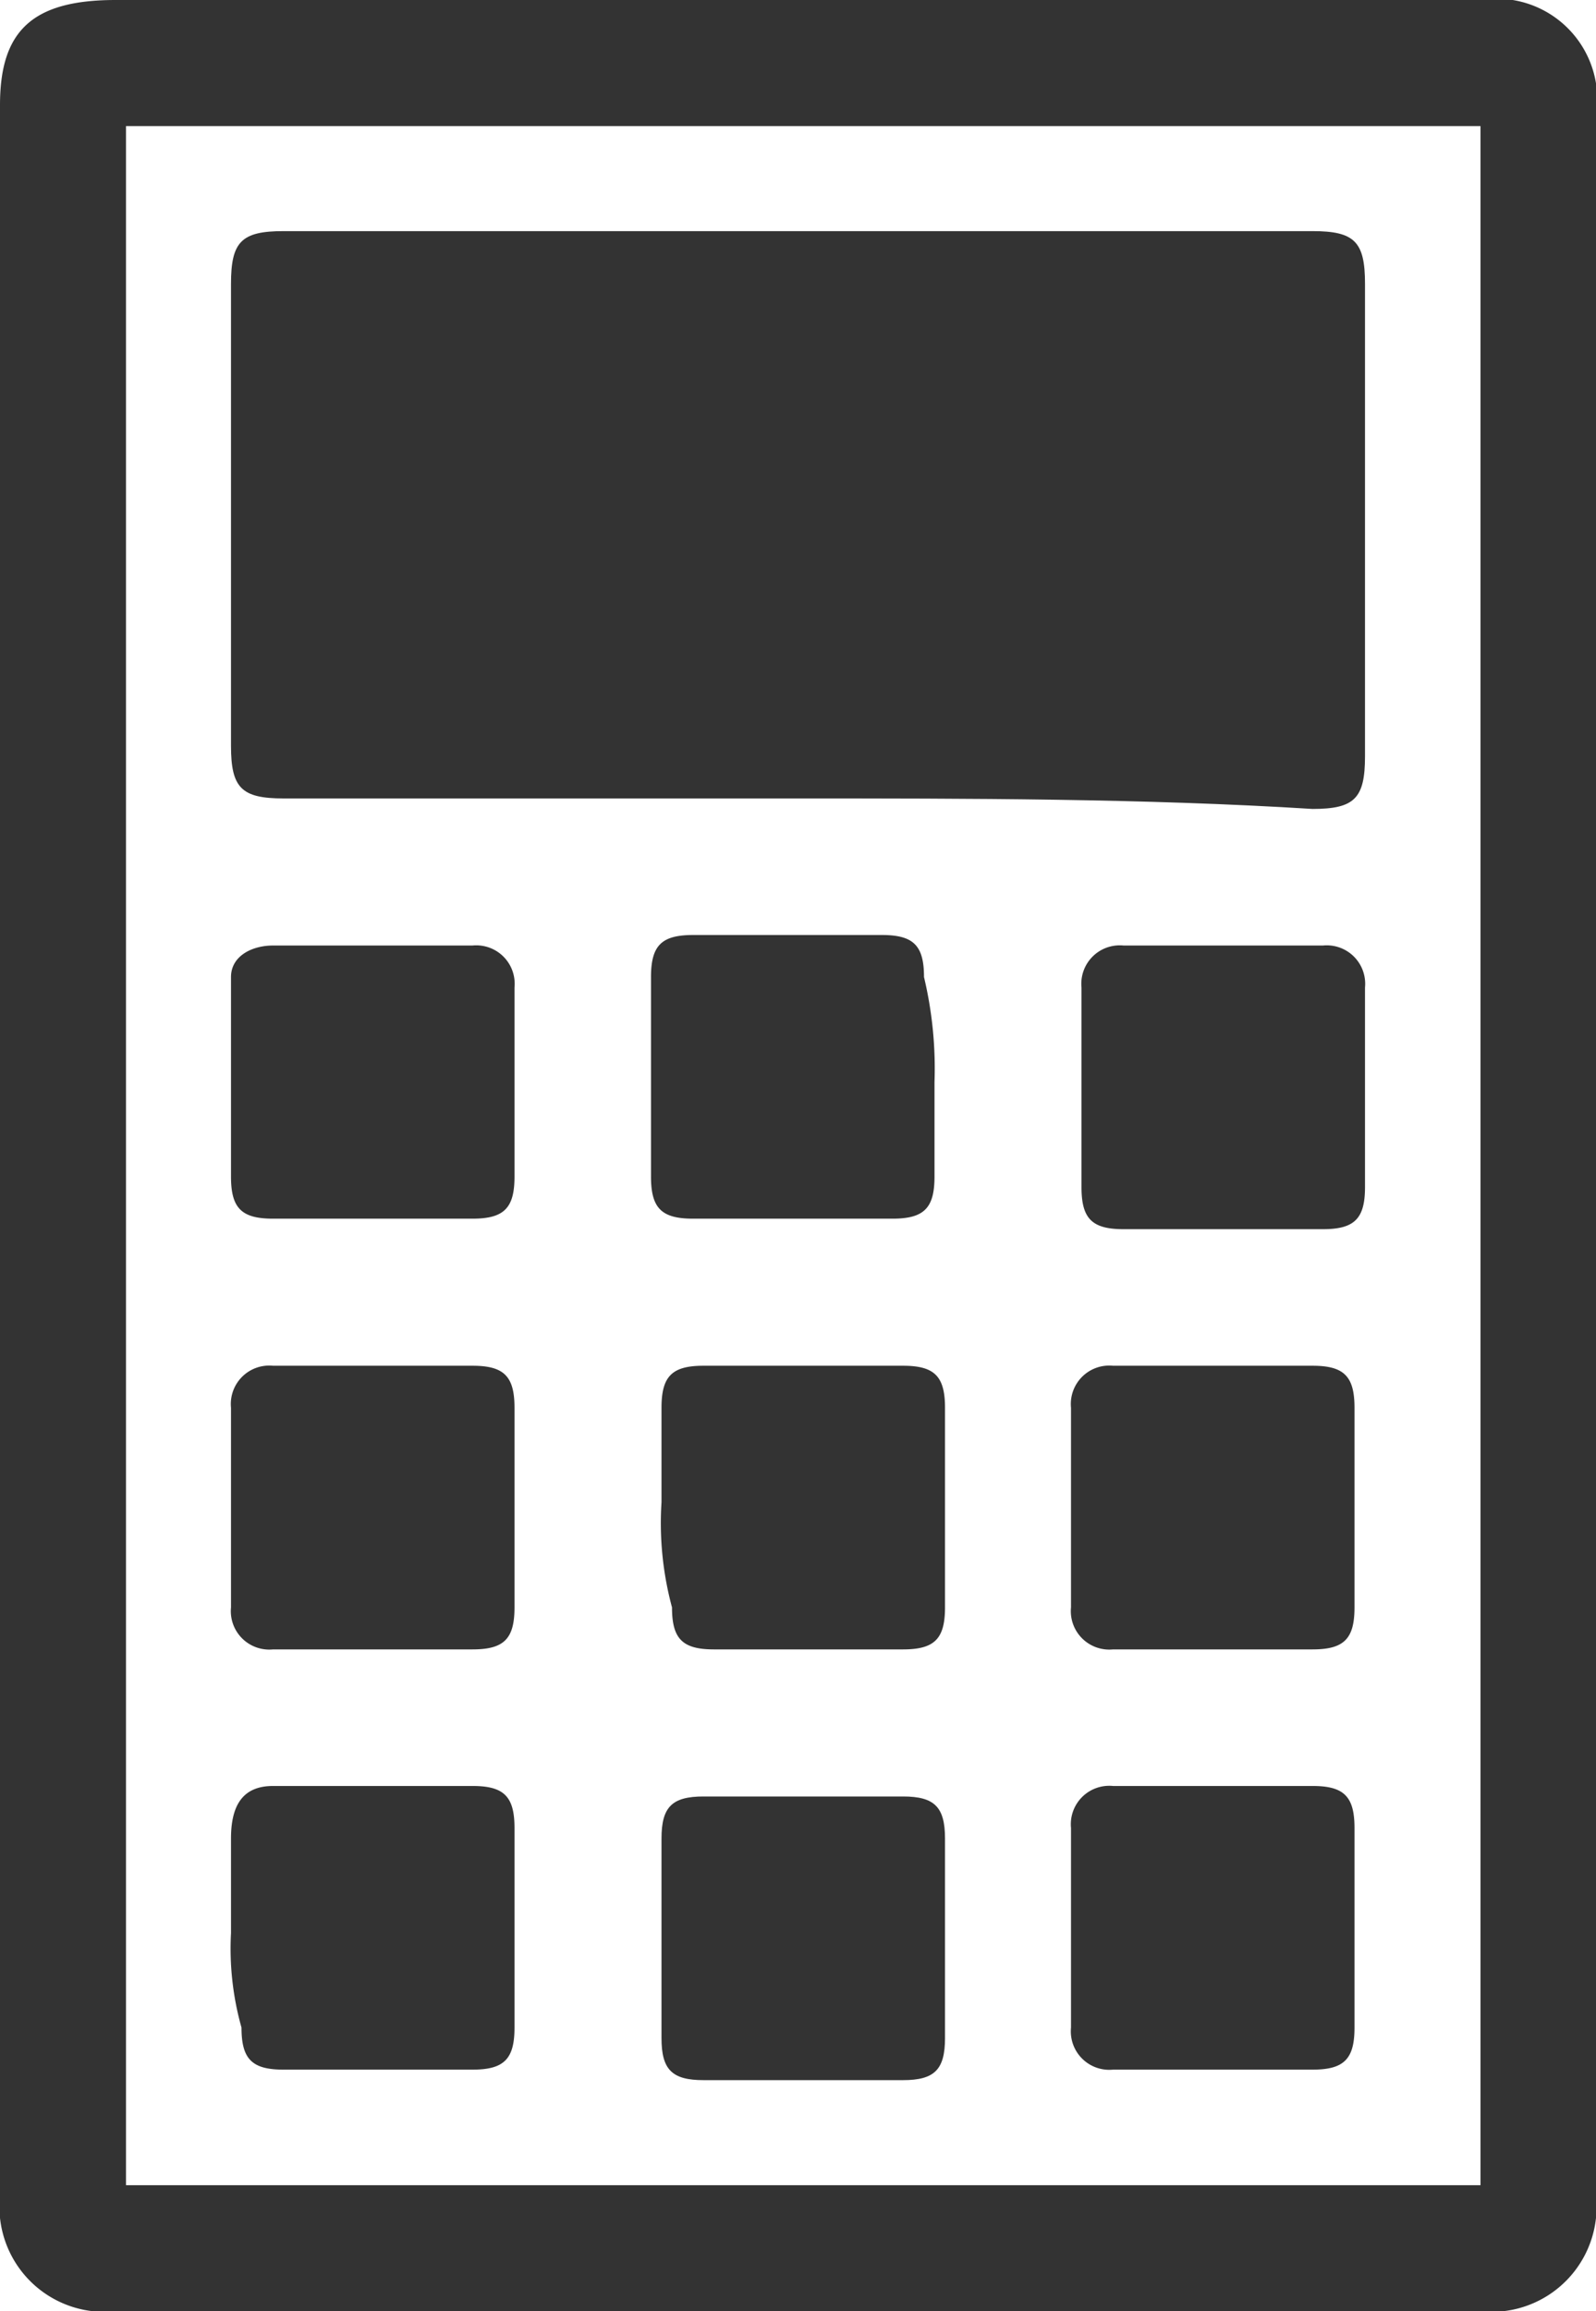
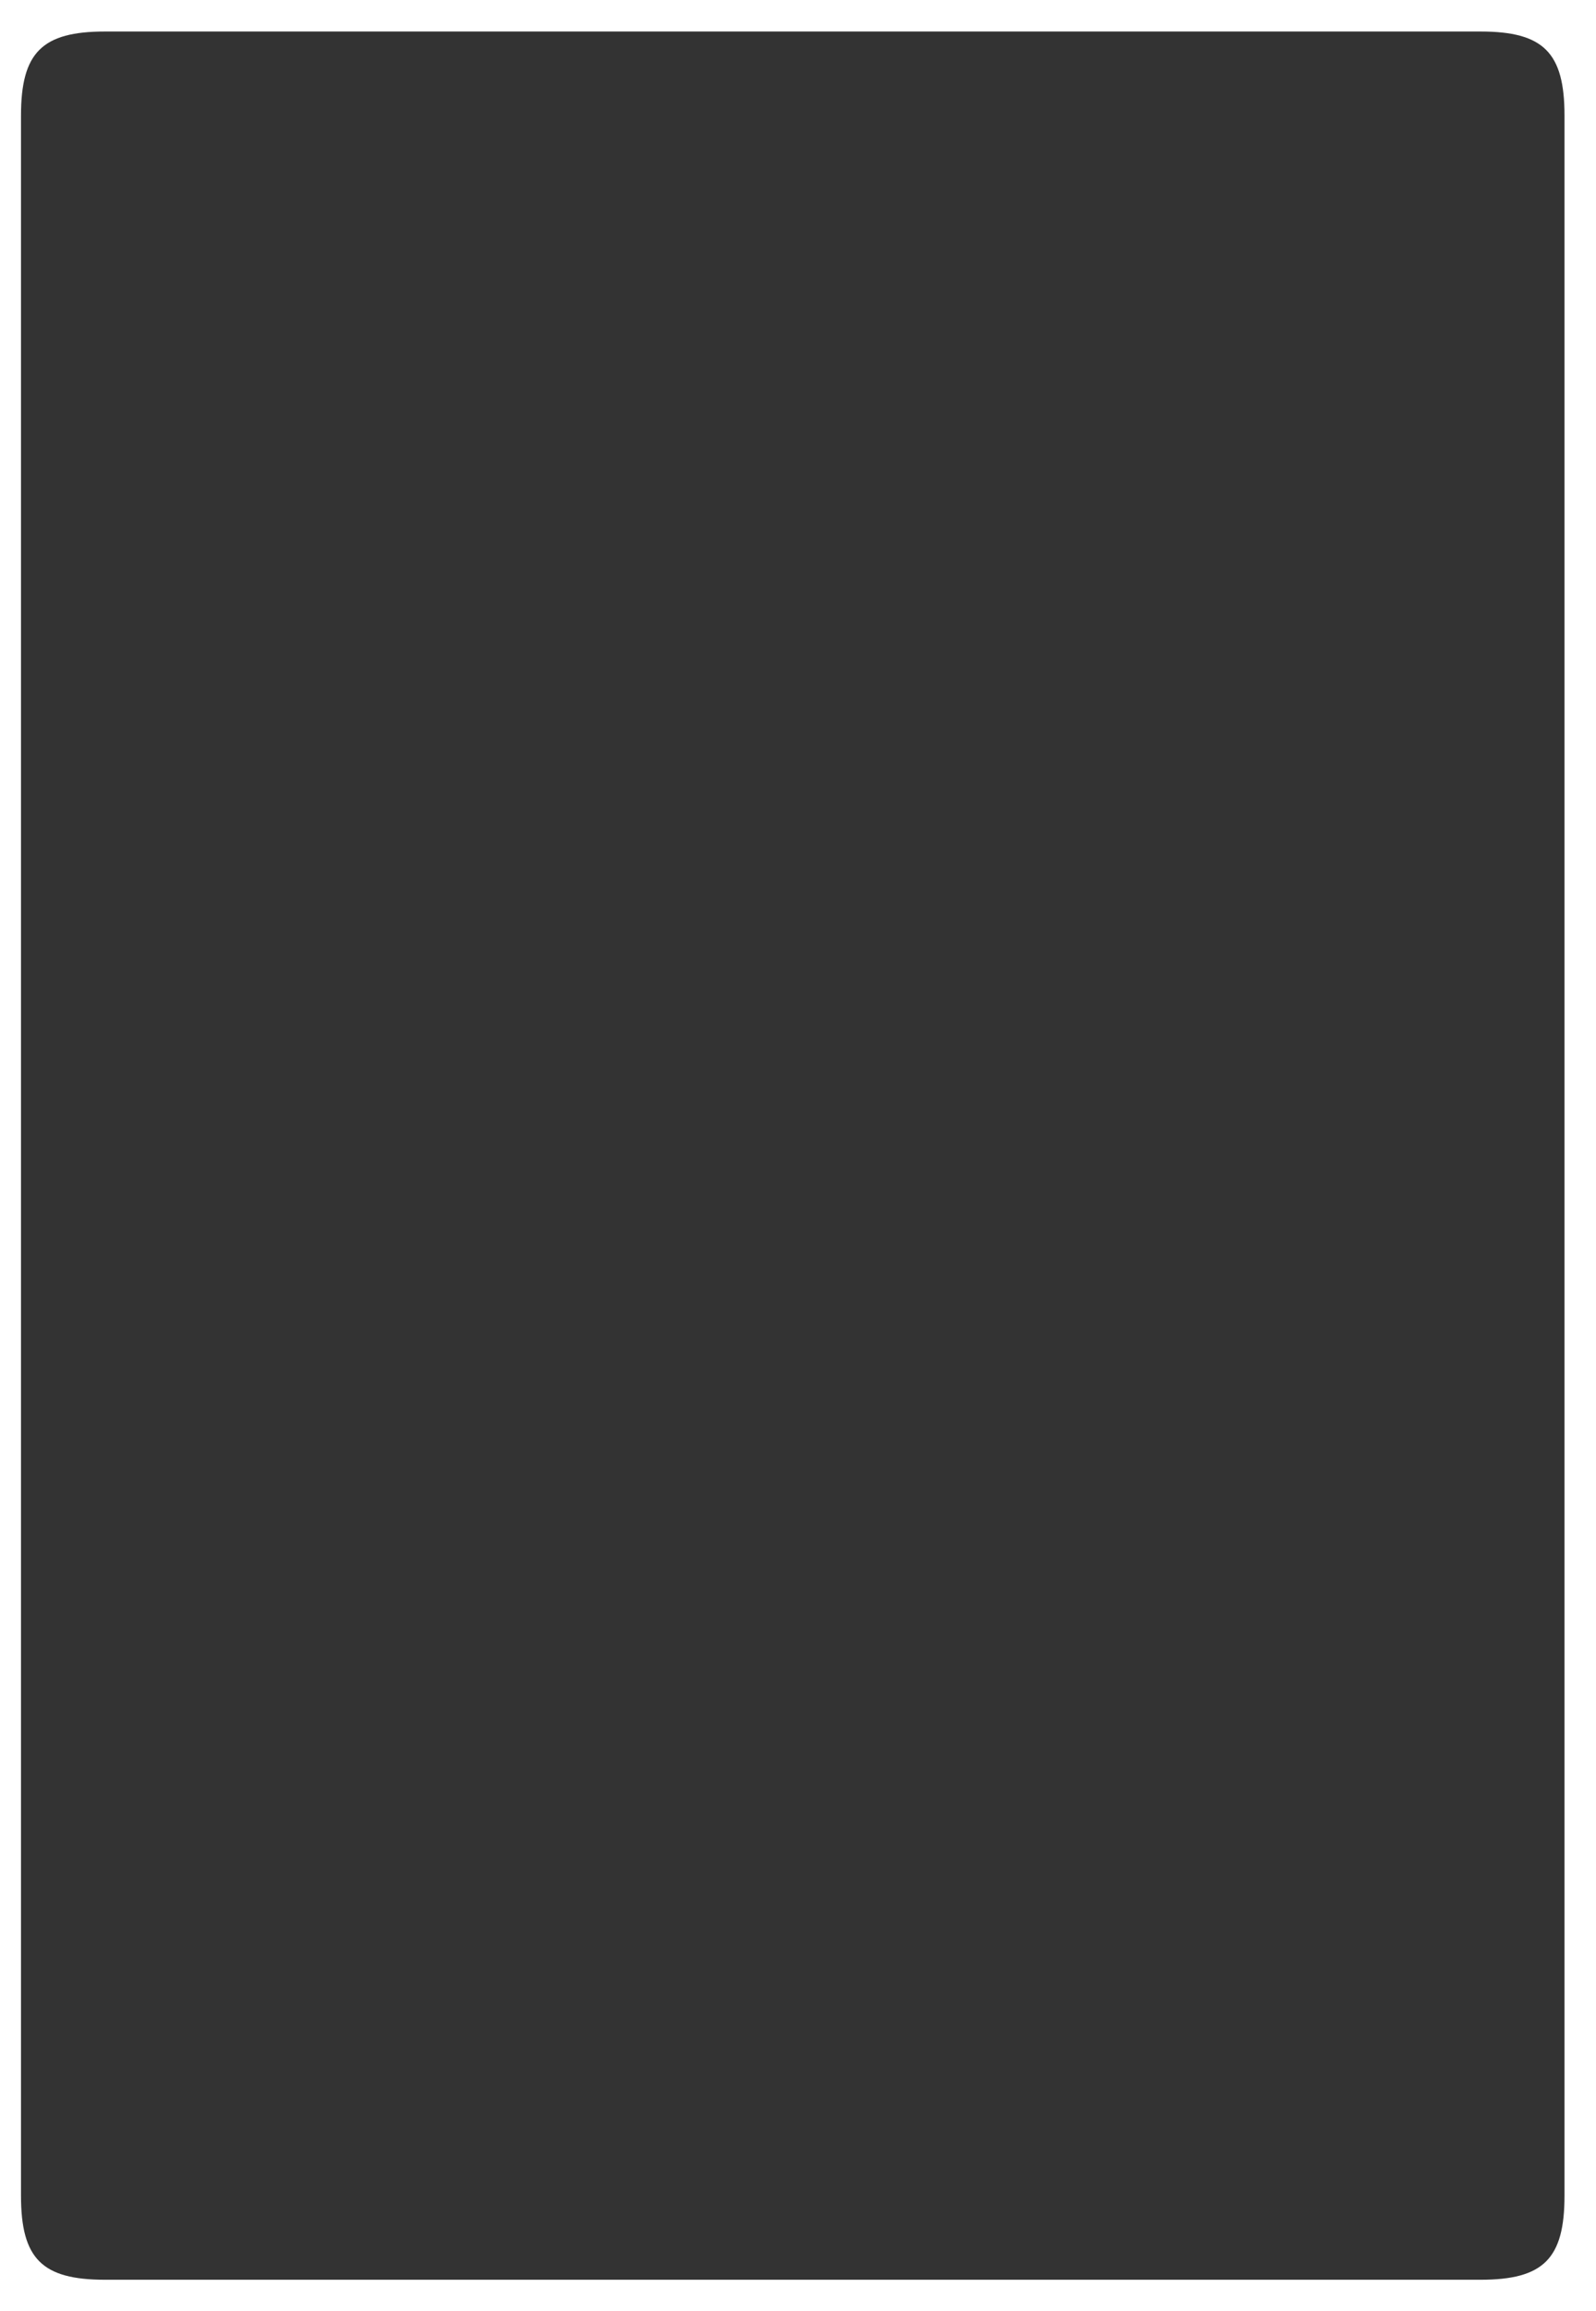
<svg xmlns="http://www.w3.org/2000/svg" id="bac0734b-bf26-4dd9-b517-4d96b80f7885" data-name="Layer 1" width="15.2" height="22" viewBox="0 0 15.2 22">
  <defs>
    <style>
      .fc0ffce3-88f9-44b1-b607-d426187201de {
        fill: #333;
      }
    </style>
  </defs>
  <g>
    <g>
-       <path class="fc0ffce3-88f9-44b1-b607-d426187201de" d="M3.9,11.3V1.4c0-.6.2-.8.8-.8H17.8c.6,0,.8.2.8.8V21.2c0,.6-.2.8-.8.8H4.7c-.6,0-.8-.2-.8-.8ZM18,21.4V1.3H4.6V21.4Z" transform="translate(-3.7 -0.3)" />
-       <path class="fc0ffce3-88f9-44b1-b607-d426187201de" d="M12,22.3H4.8a1,1,0,0,1-1.1-1.1V1.3c0-.7.3-1,1.1-1h13a.959.959,0,0,1,1.1,1.1V21.2a1,1,0,0,1-1.1,1.1ZM11.3.8H4.8c-.5,0-.6.1-.6.6V21.3c0,.4.1.6.6.6H17.9c.4,0,.6-.1.6-.6V1.5c0-.5-.1-.6-.6-.6Zm7,20.8H4.3V1h14ZM4.9,21.1H17.8V1.5H4.9Z" transform="translate(-3.7 -0.3)" />
+       <path class="fc0ffce3-88f9-44b1-b607-d426187201de" d="M3.9,11.3V1.4c0-.6.2-.8.8-.8H17.8c.6,0,.8.2.8.8V21.2c0,.6-.2.8-.8.8H4.7c-.6,0-.8-.2-.8-.8ZM18,21.4H4.6V21.4Z" transform="translate(-3.7 -0.3)" />
    </g>
-     <path class="fc0ffce3-88f9-44b1-b607-d426187201de" d="M11.3,7.9H6.4c-.4,0-.5-.1-.5-.5V3c0-.4.1-.5.5-.5h9.8c.4,0,.5.1.5.5V7.5c0,.4-.1.5-.5.5C14.6,7.9,12.9,7.9,11.3,7.9Z" transform="translate(-3.7 -0.3)" />
    <path class="fc0ffce3-88f9-44b1-b607-d426187201de" d="M15.3,17.3h.9c.3,0,.4.1.4.4v1.9c0,.3-.1.4-.4.4H14.3a.366.366,0,0,1-.4-.4V17.7a.366.366,0,0,1,.4-.4Z" transform="translate(-3.7 -0.3)" />
-     <path class="fc0ffce3-88f9-44b1-b607-d426187201de" d="M10,18.7v-.9c0-.3.1-.4.4-.4h1.9c.3,0,.4.1.4.4v1.9c0,.3-.1.4-.4.4H10.4c-.3,0-.4-.1-.4-.4Z" transform="translate(-3.7 -0.3)" />
    <path class="fc0ffce3-88f9-44b1-b607-d426187201de" d="M5.9,18.7v-.9c0-.3.1-.5.4-.5H8.2c.3,0,.4.1.4.4v1.9c0,.3-.1.4-.4.4H6.4c-.3,0-.4-.1-.4-.4A2.769,2.769,0,0,1,5.9,18.7Z" transform="translate(-3.7 -0.3)" />
-     <path class="fc0ffce3-88f9-44b1-b607-d426187201de" d="M15.3,13.3h.9c.3,0,.4.1.4.4v1.9c0,.3-.1.4-.4.4H14.3a.366.366,0,0,1-.4-.4V13.7a.366.366,0,0,1,.4-.4Z" transform="translate(-3.7 -0.3)" />
    <path class="fc0ffce3-88f9-44b1-b607-d426187201de" d="M10,14.6v-.9c0-.3.1-.4.4-.4h1.9c.3,0,.4.1.4.4v1.9c0,.3-.1.4-.4.4H10.5c-.3,0-.4-.1-.4-.4A3.083,3.083,0,0,1,10,14.6Z" transform="translate(-3.7 -0.3)" />
    <path class="fc0ffce3-88f9-44b1-b607-d426187201de" d="M8.6,10.6v.9c0,.3-.1.4-.4.4H6.3c-.3,0-.4-.1-.4-.4V9.6c0-.2.2-.3.4-.3H8.2a.366.366,0,0,1,.4.4Z" transform="translate(-3.7 -0.3)" />
    <path class="fc0ffce3-88f9-44b1-b607-d426187201de" d="M12.6,10.6v.9c0,.3-.1.4-.4.4H10.3c-.3,0-.4-.1-.4-.4V9.6c0-.3.1-.4.4-.4h1.8c.3,0,.4.1.4.4A3.751,3.751,0,0,1,12.6,10.6Z" transform="translate(-3.7 -0.3)" />
    <path class="fc0ffce3-88f9-44b1-b607-d426187201de" d="M16.7,10.6v1c0,.3-.1.4-.4.4H14.4c-.3,0-.4-.1-.4-.4V9.7a.366.366,0,0,1,.4-.4h1.9a.366.366,0,0,1,.4.4Z" transform="translate(-3.7 -0.3)" />
-     <path class="fc0ffce3-88f9-44b1-b607-d426187201de" d="M7.3,13.3h.9c.3,0,.4.1.4.4v1.9c0,.3-.1.4-.4.4H6.3a.366.366,0,0,1-.4-.4V13.7a.366.366,0,0,1,.4-.4Z" transform="translate(-3.7 -0.3)" />
  </g>
</svg>